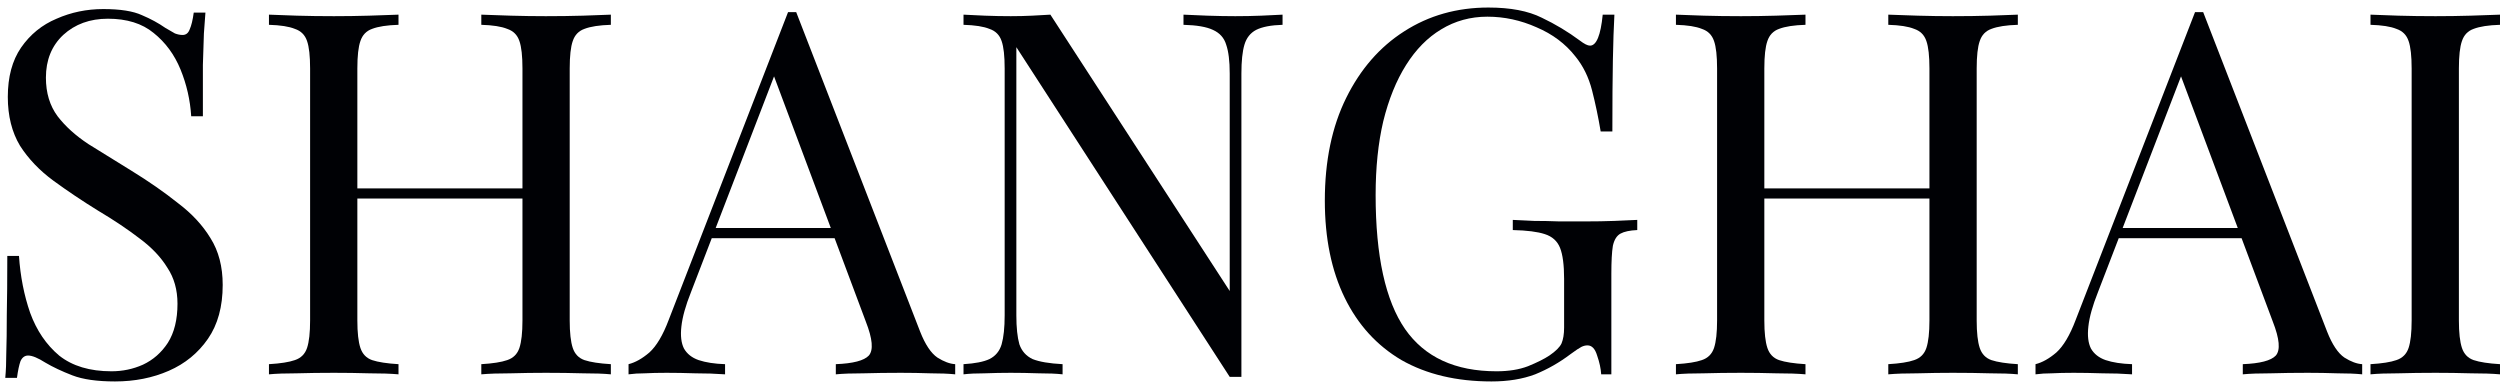
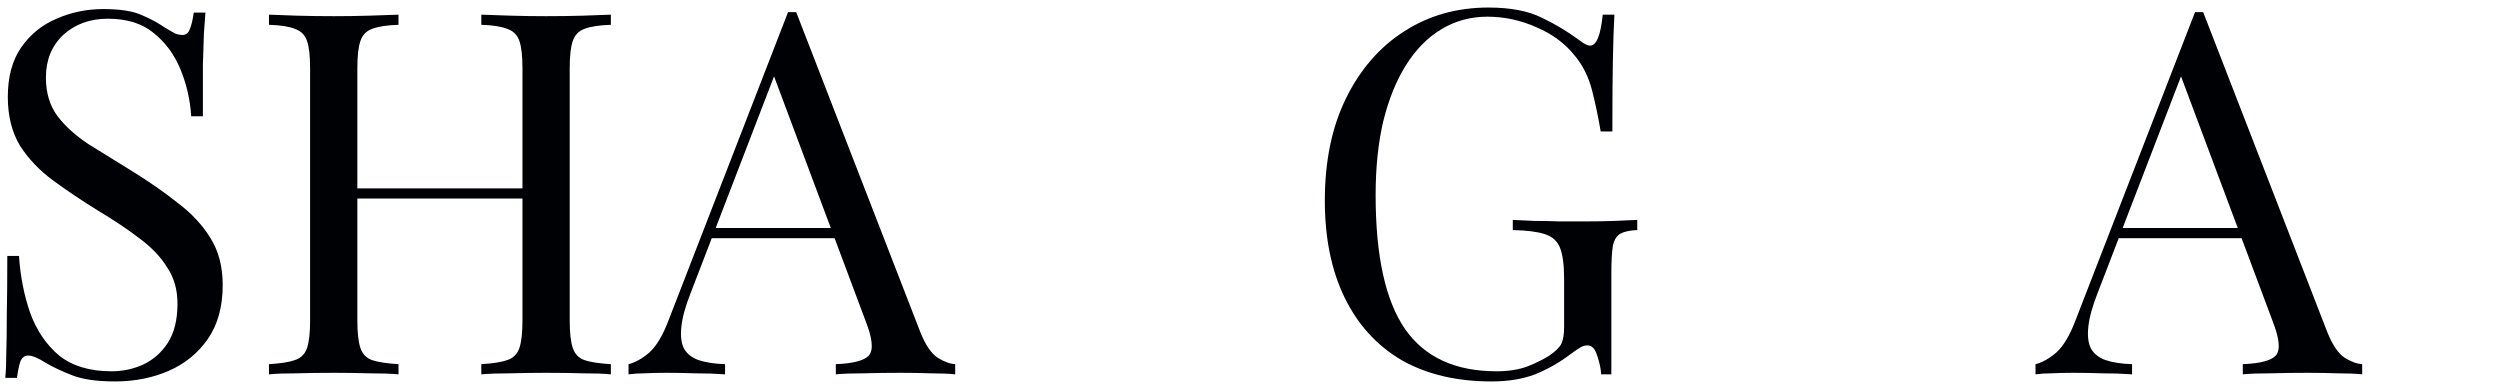
<svg xmlns="http://www.w3.org/2000/svg" width="187" height="29" viewBox="0 0 187 29" fill="none">
-   <path d="M187.003 1.096V1.856C186.142 1.881 185.483 1.983 185.027 2.16C184.596 2.312 184.305 2.616 184.153 3.072C184.001 3.503 183.925 4.187 183.925 5.124V23.972C183.925 24.884 184.001 25.568 184.153 26.024C184.305 26.48 184.596 26.784 185.027 26.936C185.483 27.088 186.142 27.189 187.003 27.24V28C186.42 27.949 185.686 27.924 184.799 27.924C183.938 27.899 183.064 27.886 182.177 27.886C181.189 27.886 180.264 27.899 179.403 27.924C178.542 27.924 177.845 27.949 177.313 28V27.24C178.174 27.189 178.82 27.088 179.251 26.936C179.707 26.784 180.011 26.48 180.163 26.024C180.315 25.568 180.391 24.884 180.391 23.972V5.124C180.391 4.187 180.315 3.503 180.163 3.072C180.011 2.616 179.707 2.312 179.251 2.16C178.82 1.983 178.174 1.881 177.313 1.856V1.096C177.845 1.121 178.542 1.147 179.403 1.172C180.264 1.197 181.189 1.21 182.177 1.21C183.064 1.21 183.938 1.197 184.799 1.172C185.686 1.147 186.42 1.121 187.003 1.096Z" fill="#000105" />
  <path d="M164.797 0.906L174.069 24.808C174.449 25.771 174.88 26.417 175.361 26.746C175.843 27.05 176.286 27.215 176.691 27.24V28C176.185 27.949 175.564 27.924 174.829 27.924C174.095 27.899 173.36 27.886 172.625 27.886C171.637 27.886 170.713 27.899 169.851 27.924C168.99 27.924 168.293 27.949 167.761 28V27.24C169.053 27.189 169.877 26.974 170.231 26.594C170.586 26.189 170.51 25.34 170.003 24.048L162.935 5.162L163.543 4.668L156.931 21.844C156.526 22.857 156.285 23.719 156.209 24.428C156.133 25.112 156.197 25.657 156.399 26.062C156.627 26.467 156.995 26.759 157.501 26.936C158.033 27.113 158.692 27.215 159.477 27.24V28C158.768 27.949 158.021 27.924 157.235 27.924C156.475 27.899 155.766 27.886 155.107 27.886C154.474 27.886 153.929 27.899 153.473 27.924C153.043 27.924 152.637 27.949 152.257 28V27.24C152.764 27.113 153.283 26.822 153.815 26.366C154.347 25.885 154.829 25.074 155.259 23.934L164.189 0.906C164.291 0.906 164.392 0.906 164.493 0.906C164.595 0.906 164.696 0.906 164.797 0.906ZM169.433 17.056V17.816H158.109L158.489 17.056H169.433Z" fill="#000105" />
-   <path d="M141.244 28V27.24C142.105 27.189 142.751 27.088 143.182 26.936C143.638 26.784 143.942 26.48 144.094 26.024C144.246 25.568 144.322 24.884 144.322 23.972V5.124C144.322 4.187 144.246 3.503 144.094 3.072C143.942 2.616 143.638 2.312 143.182 2.16C142.751 1.983 142.105 1.881 141.244 1.856V1.096C141.827 1.121 142.561 1.147 143.448 1.172C144.335 1.197 145.209 1.21 146.07 1.21C147.058 1.21 147.983 1.197 148.844 1.172C149.705 1.147 150.402 1.121 150.934 1.096V1.856C150.073 1.881 149.414 1.983 148.958 2.16C148.527 2.312 148.236 2.616 148.084 3.072C147.932 3.503 147.856 4.187 147.856 5.124V23.972C147.856 24.884 147.932 25.568 148.084 26.024C148.236 26.48 148.527 26.784 148.958 26.936C149.414 27.088 150.073 27.189 150.934 27.24V28C150.402 27.949 149.705 27.924 148.844 27.924C147.983 27.899 147.058 27.886 146.07 27.886C145.209 27.886 144.335 27.899 143.448 27.924C142.561 27.924 141.827 27.949 141.244 28ZM125.36 28V27.24C126.221 27.189 126.867 27.088 127.298 26.936C127.754 26.784 128.058 26.48 128.21 26.024C128.362 25.568 128.438 24.884 128.438 23.972V5.124C128.438 4.187 128.362 3.503 128.21 3.072C128.058 2.616 127.754 2.312 127.298 2.16C126.867 1.983 126.221 1.881 125.36 1.856V1.096C125.892 1.121 126.589 1.147 127.45 1.172C128.311 1.197 129.236 1.21 130.224 1.21C131.111 1.21 131.985 1.197 132.846 1.172C133.733 1.147 134.467 1.121 135.05 1.096V1.856C134.189 1.881 133.53 1.983 133.074 2.16C132.643 2.312 132.352 2.616 132.2 3.072C132.048 3.503 131.972 4.187 131.972 5.124V23.972C131.972 24.884 132.048 25.568 132.2 26.024C132.352 26.48 132.643 26.784 133.074 26.936C133.53 27.088 134.189 27.189 135.05 27.24V28C134.467 27.949 133.733 27.924 132.846 27.924C131.985 27.899 131.111 27.886 130.224 27.886C129.236 27.886 128.311 27.899 127.45 27.924C126.589 27.924 125.892 27.949 125.36 28ZM130.642 14.852V14.092H145.652V14.852H130.642Z" fill="#000105" />
  <path d="M111.333 0.564C112.979 0.564 114.309 0.817 115.323 1.324C116.336 1.805 117.286 2.375 118.173 3.034C118.502 3.287 118.755 3.414 118.933 3.414C119.414 3.414 119.731 2.641 119.883 1.096H120.757C120.706 2.033 120.668 3.173 120.643 4.516C120.617 5.859 120.605 7.632 120.605 9.836H119.731C119.553 8.772 119.338 7.746 119.085 6.758C118.831 5.77 118.413 4.921 117.831 4.212C117.096 3.275 116.133 2.553 114.943 2.046C113.752 1.514 112.523 1.248 111.257 1.248C109.99 1.248 108.837 1.565 107.799 2.198C106.785 2.806 105.911 3.693 105.177 4.858C104.442 6.023 103.872 7.429 103.467 9.076C103.087 10.697 102.897 12.534 102.897 14.586C102.897 19.146 103.631 22.49 105.101 24.618C106.57 26.721 108.85 27.772 111.941 27.772C112.853 27.772 113.638 27.645 114.297 27.392C114.981 27.113 115.513 26.847 115.893 26.594C116.374 26.265 116.678 25.961 116.805 25.682C116.931 25.378 116.995 24.985 116.995 24.504V20.856C116.995 19.817 116.893 19.045 116.691 18.538C116.488 18.031 116.108 17.689 115.551 17.512C115.019 17.335 114.221 17.233 113.157 17.208V16.448C113.613 16.473 114.145 16.499 114.753 16.524C115.361 16.524 115.994 16.537 116.653 16.562C117.337 16.562 117.957 16.562 118.515 16.562C119.351 16.562 120.098 16.549 120.757 16.524C121.441 16.499 122.011 16.473 122.467 16.448V17.208C121.909 17.233 121.491 17.322 121.213 17.474C120.934 17.626 120.744 17.93 120.643 18.386C120.567 18.842 120.529 19.539 120.529 20.476V28H119.769C119.743 27.569 119.642 27.101 119.465 26.594C119.313 26.087 119.072 25.834 118.743 25.834C118.591 25.834 118.439 25.872 118.287 25.948C118.135 26.024 117.869 26.201 117.489 26.48C116.653 27.113 115.766 27.62 114.829 28C113.891 28.355 112.802 28.532 111.561 28.532C108.951 28.532 106.709 28 104.835 26.936C102.985 25.847 101.567 24.289 100.579 22.262C99.591 20.235 99.097 17.816 99.097 15.004C99.097 12.04 99.629 9.481 100.693 7.328C101.757 5.175 103.201 3.515 105.025 2.35C106.874 1.159 108.977 0.564 111.333 0.564Z" fill="#000105" />
-   <path d="M95.935 1.096V1.856C95.073 1.881 94.415 2.008 93.959 2.236C93.528 2.464 93.237 2.831 93.085 3.338C92.933 3.845 92.857 4.567 92.857 5.504V28.19C92.705 28.19 92.553 28.19 92.401 28.19C92.274 28.19 92.135 28.19 91.983 28.19L76.023 3.528V23.592C76.023 24.504 76.099 25.226 76.251 25.758C76.428 26.265 76.757 26.632 77.239 26.86C77.746 27.063 78.493 27.189 79.481 27.24V28C79.025 27.949 78.43 27.924 77.695 27.924C76.96 27.899 76.263 27.886 75.605 27.886C74.972 27.886 74.326 27.899 73.667 27.924C73.034 27.924 72.501 27.949 72.071 28V27.24C72.932 27.189 73.578 27.063 74.009 26.86C74.465 26.632 74.769 26.265 74.921 25.758C75.073 25.226 75.149 24.504 75.149 23.592V5.124C75.149 4.187 75.073 3.503 74.921 3.072C74.769 2.616 74.465 2.312 74.009 2.16C73.578 1.983 72.932 1.881 72.071 1.856V1.096C72.501 1.121 73.034 1.147 73.667 1.172C74.326 1.197 74.972 1.21 75.605 1.21C76.162 1.21 76.694 1.197 77.201 1.172C77.707 1.147 78.163 1.121 78.569 1.096L91.983 21.768V5.504C91.983 4.567 91.894 3.845 91.717 3.338C91.565 2.831 91.236 2.464 90.729 2.236C90.248 2.008 89.513 1.881 88.525 1.856V1.096C88.981 1.121 89.576 1.147 90.311 1.172C91.071 1.197 91.767 1.21 92.401 1.21C93.059 1.21 93.706 1.197 94.339 1.172C94.998 1.147 95.529 1.121 95.935 1.096Z" fill="#000105" />
  <path d="M59.555 0.906L68.827 24.808C69.207 25.771 69.638 26.417 70.119 26.746C70.6 27.05 71.044 27.215 71.449 27.24V28C70.942 27.949 70.322 27.924 69.587 27.924C68.853 27.899 68.118 27.886 67.383 27.886C66.395 27.886 65.471 27.899 64.609 27.924C63.748 27.924 63.051 27.949 62.519 28V27.24C63.811 27.189 64.635 26.974 64.989 26.594C65.344 26.189 65.268 25.34 64.761 24.048L57.693 5.162L58.301 4.668L51.689 21.844C51.284 22.857 51.043 23.719 50.967 24.428C50.891 25.112 50.955 25.657 51.157 26.062C51.385 26.467 51.752 26.759 52.259 26.936C52.791 27.113 53.45 27.215 54.235 27.24V28C53.526 27.949 52.779 27.924 51.993 27.924C51.233 27.899 50.524 27.886 49.865 27.886C49.232 27.886 48.687 27.899 48.231 27.924C47.8 27.924 47.395 27.949 47.015 28V27.24C47.522 27.113 48.041 26.822 48.573 26.366C49.105 25.885 49.587 25.074 50.017 23.934L58.947 0.906C59.048 0.906 59.15 0.906 59.251 0.906C59.352 0.906 59.454 0.906 59.555 0.906ZM64.191 17.056V17.816H52.867L53.247 17.056H64.191Z" fill="#000105" />
  <path d="M36.002 28V27.24C36.863 27.189 37.509 27.088 37.94 26.936C38.396 26.784 38.7 26.48 38.852 26.024C39.004 25.568 39.08 24.884 39.08 23.972V5.124C39.08 4.187 39.004 3.503 38.852 3.072C38.7 2.616 38.396 2.312 37.94 2.16C37.509 1.983 36.863 1.881 36.002 1.856V1.096C36.584 1.121 37.319 1.147 38.206 1.172C39.092 1.197 39.966 1.21 40.828 1.21C41.816 1.21 42.74 1.197 43.602 1.172C44.463 1.147 45.16 1.121 45.692 1.096V1.856C44.83 1.881 44.172 1.983 43.716 2.16C43.285 2.312 42.994 2.616 42.842 3.072C42.69 3.503 42.614 4.187 42.614 5.124V23.972C42.614 24.884 42.69 25.568 42.842 26.024C42.994 26.48 43.285 26.784 43.716 26.936C44.172 27.088 44.83 27.189 45.692 27.24V28C45.16 27.949 44.463 27.924 43.602 27.924C42.74 27.899 41.816 27.886 40.828 27.886C39.966 27.886 39.092 27.899 38.206 27.924C37.319 27.924 36.584 27.949 36.002 28ZM20.118 28V27.24C20.979 27.189 21.625 27.088 22.056 26.936C22.512 26.784 22.816 26.48 22.968 26.024C23.12 25.568 23.196 24.884 23.196 23.972V5.124C23.196 4.187 23.12 3.503 22.968 3.072C22.816 2.616 22.512 2.312 22.056 2.16C21.625 1.983 20.979 1.881 20.118 1.856V1.096C20.65 1.121 21.346 1.147 22.208 1.172C23.069 1.197 23.994 1.21 24.982 1.21C25.868 1.21 26.742 1.197 27.604 1.172C28.49 1.147 29.225 1.121 29.808 1.096V1.856C28.946 1.881 28.288 1.983 27.832 2.16C27.401 2.312 27.11 2.616 26.958 3.072C26.806 3.503 26.73 4.187 26.73 5.124V23.972C26.73 24.884 26.806 25.568 26.958 26.024C27.11 26.48 27.401 26.784 27.832 26.936C28.288 27.088 28.946 27.189 29.808 27.24V28C29.225 27.949 28.49 27.924 27.604 27.924C26.742 27.899 25.868 27.886 24.982 27.886C23.994 27.886 23.069 27.899 22.208 27.924C21.346 27.924 20.65 27.949 20.118 28ZM25.4 14.852V14.092H40.41V14.852H25.4Z" fill="#000105" />
  <path d="M7.728 0.678C8.995 0.678 9.957 0.83 10.616 1.134C11.275 1.413 11.857 1.729 12.364 2.084C12.668 2.261 12.909 2.401 13.086 2.502C13.289 2.578 13.479 2.616 13.656 2.616C13.909 2.616 14.087 2.477 14.188 2.198C14.315 1.919 14.416 1.501 14.492 0.944H15.366C15.341 1.375 15.303 1.894 15.252 2.502C15.227 3.085 15.201 3.87 15.176 4.858C15.176 5.821 15.176 7.1 15.176 8.696H14.302C14.226 7.48 13.96 6.315 13.504 5.2C13.048 4.085 12.377 3.173 11.49 2.464C10.629 1.755 9.489 1.4 8.07 1.4C6.727 1.4 5.613 1.805 4.726 2.616C3.865 3.427 3.434 4.491 3.434 5.808C3.434 6.948 3.725 7.911 4.308 8.696C4.891 9.456 5.663 10.153 6.626 10.786C7.614 11.394 8.678 12.053 9.818 12.762C11.135 13.573 12.301 14.383 13.314 15.194C14.353 15.979 15.163 16.853 15.746 17.816C16.354 18.779 16.658 19.944 16.658 21.312C16.658 22.933 16.291 24.276 15.556 25.34C14.821 26.404 13.846 27.202 12.63 27.734C11.414 28.266 10.071 28.532 8.602 28.532C7.259 28.532 6.195 28.38 5.41 28.076C4.625 27.772 3.953 27.455 3.396 27.126C2.839 26.771 2.408 26.594 2.104 26.594C1.851 26.594 1.661 26.733 1.534 27.012C1.433 27.291 1.344 27.709 1.268 28.266H0.394C0.445 27.734 0.47 27.113 0.47 26.404C0.495 25.669 0.508 24.719 0.508 23.554C0.533 22.389 0.546 20.919 0.546 19.146H1.42C1.521 20.666 1.8 22.085 2.256 23.402C2.737 24.719 3.459 25.783 4.422 26.594C5.41 27.379 6.715 27.772 8.336 27.772C9.172 27.772 9.957 27.607 10.692 27.278C11.452 26.923 12.073 26.379 12.554 25.644C13.035 24.884 13.276 23.909 13.276 22.718C13.276 21.679 13.023 20.78 12.516 20.02C12.035 19.235 11.351 18.513 10.464 17.854C9.577 17.17 8.539 16.473 7.348 15.764C6.157 15.029 5.043 14.282 4.004 13.522C2.965 12.762 2.129 11.888 1.496 10.9C0.888 9.887 0.584 8.671 0.584 7.252C0.584 5.757 0.913 4.529 1.572 3.566C2.256 2.578 3.143 1.856 4.232 1.4C5.321 0.919 6.487 0.678 7.728 0.678Z" fill="#000105" />
</svg>